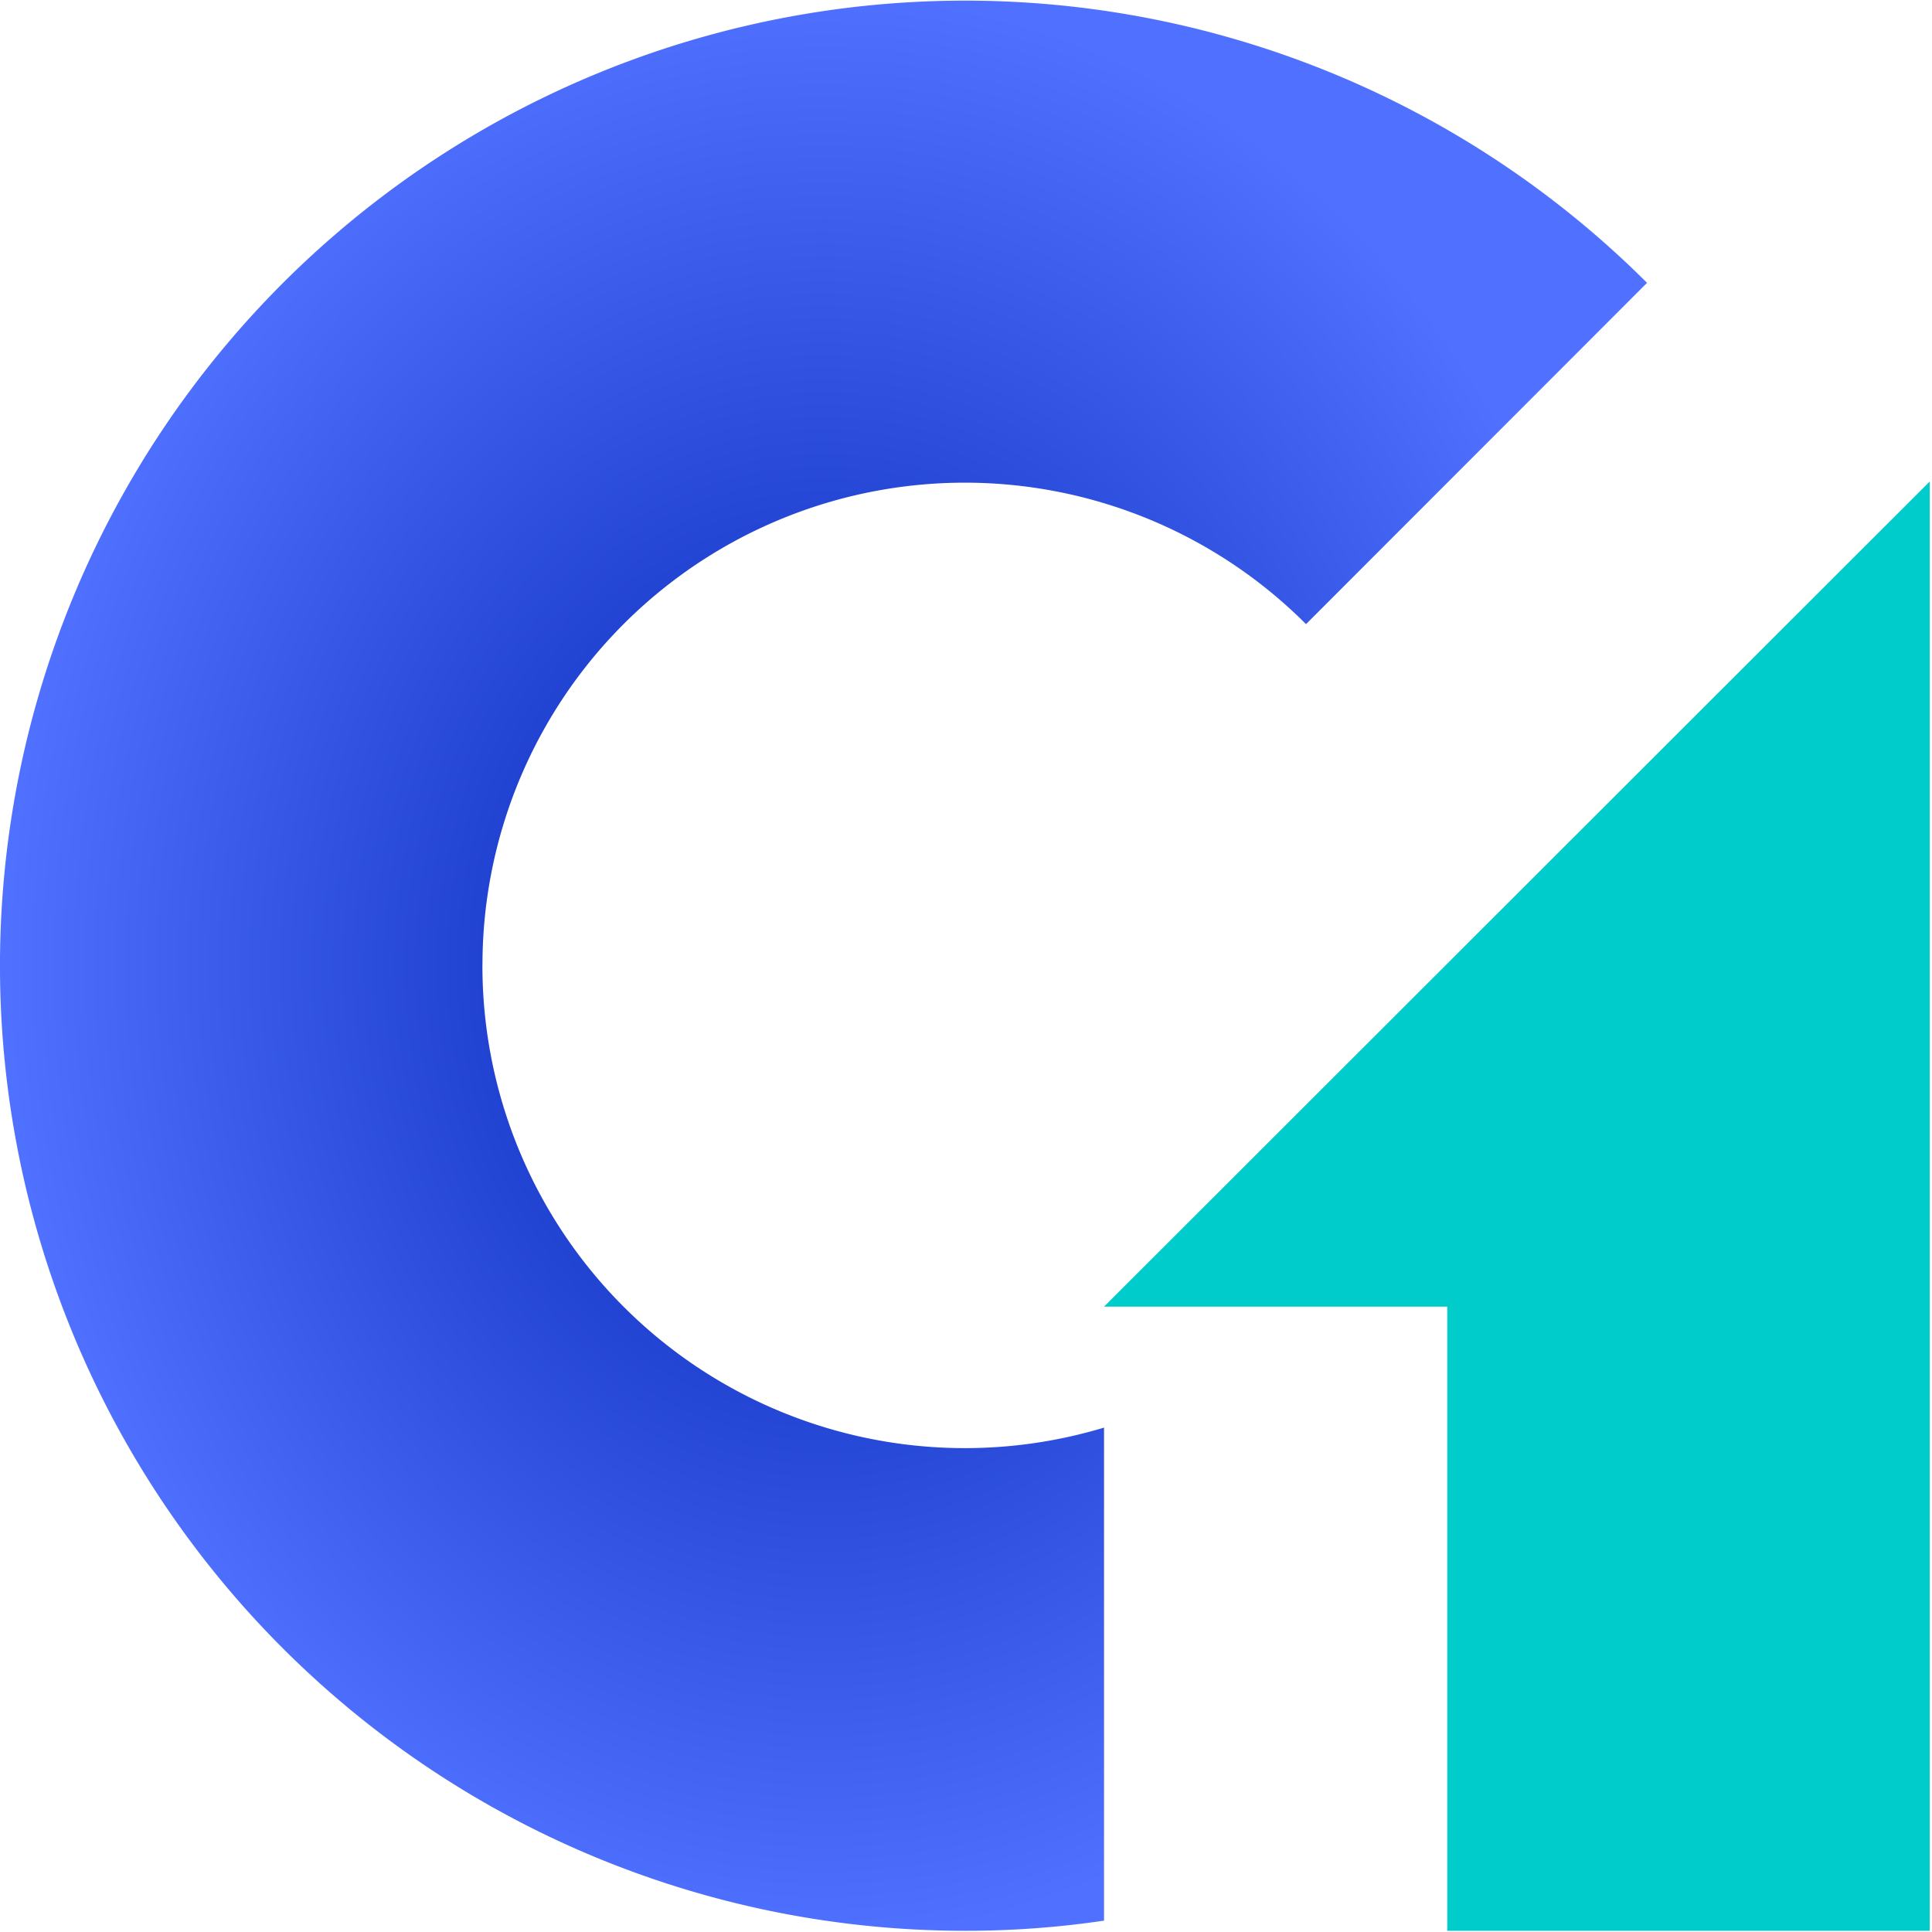
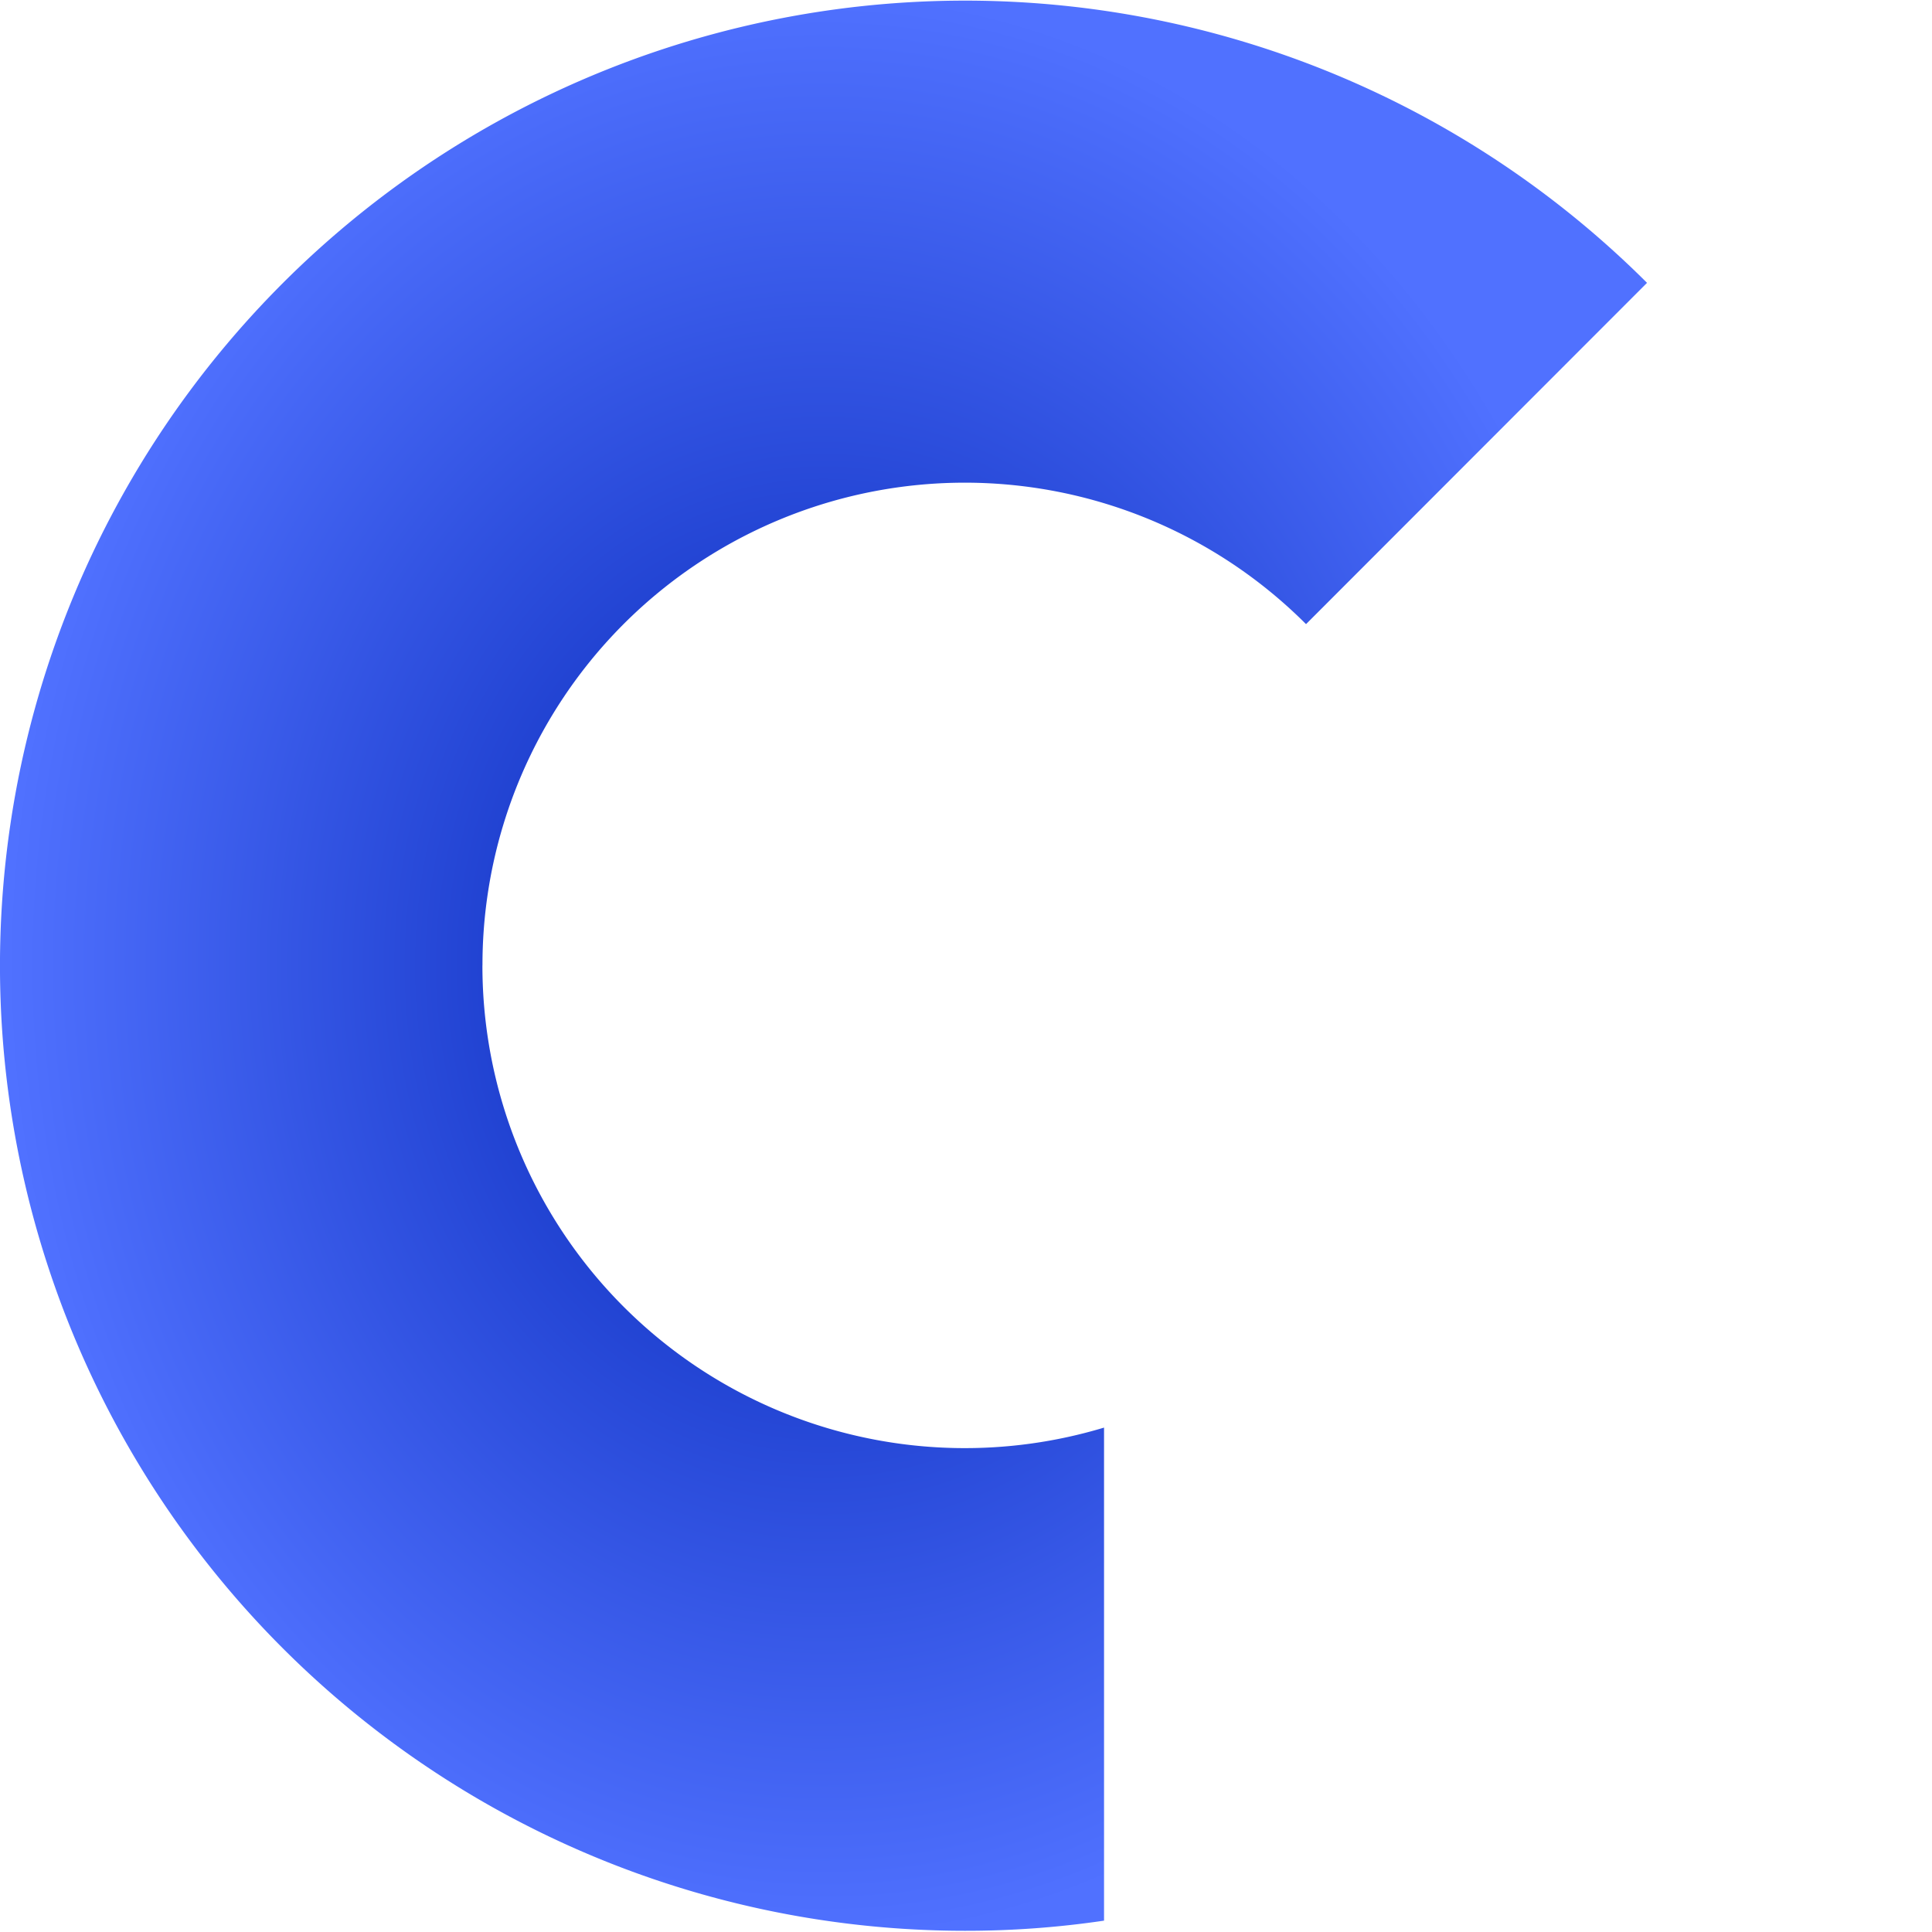
<svg xmlns="http://www.w3.org/2000/svg" id="Img-logo" width="40" height="40" viewBox="0 0 40 40">
  <defs>
    <clipPath id="clip-path">
      <rect id="Rectangle_10905" data-name="Rectangle 10905" width="40" height="40" fill="none" />
    </clipPath>
    <radialGradient id="radial-gradient" cx="0.5" cy="0.5" r="0.5" gradientUnits="objectBoundingBox">
      <stop offset="0" stop-color="#0022b2" />
      <stop offset="1" stop-color="#5071ff" />
    </radialGradient>
  </defs>
  <g id="Group_20049" data-name="Group 20049" clip-path="url(#clip-path)">
    <path id="Path_19234" data-name="Path 19234" d="M51.43,14.01a7.685,7.685,0,0,0-1.776-1.933A7.5,7.5,0,0,0,53.87,8.712H49.939V6.462h1.585q-.945-.6-1.8-1.038A9.789,9.789,0,0,0,52.33.706l2.486.532a1.77,1.77,0,0,0-.047.193c-.174.548-.316.961-.427,1.235h5.873V4.89H57.137V5.978a3.655,3.655,0,0,1-.024.484H60.76v2.25H56.853q2.51,1.357,3.978,2.324l-1.989,1.839a31.8,31.8,0,0,0-3.055-2.347A10.628,10.628,0,0,1,51.43,14.01m.758-7.548h2.25a4.739,4.739,0,0,0,.024-.531V4.89H53.277a11.339,11.339,0,0,1-1.089,1.572m.9,16.983V13.236H68.527V23.421H65.638v-.774H55.859v.8Zm2.771-6.6h9.779V15.486H55.859Zm0,3.508h9.779V18.921H55.859ZM61.566,2.616h9v9.17h-9Zm2.6,6.63h3.6V5.157h-3.6Z" />
    <path id="Path_19235" data-name="Path 19235" d="M76.152,23.06,73.9,21.438a7.006,7.006,0,0,0,1.8-1.766,8.347,8.347,0,0,0,1.16-2.227l2.439.9a9.221,9.221,0,0,1-3.149,4.72M78.4,9.414V8.665l-3.67.17-.119-1.863q.852-.024,2.936-.1.57-.025.853-.026V5.955H75.488V4.286H78.4V3.537H74.9V1.868h3.5V.874h2.582v.994H84.2V3.537h-3.22v.749h2.959V5.955H80.983v.774l3.291-.144-.048,1.74q-.521.026-1.587.1c-.741.033-1.294.066-1.656.1v.895Zm7.507,10.378a9.172,9.172,0,0,0-1.4-1.355,13.384,13.384,0,0,0-1.823-1.256l.568-.484H76.294V14.955h14.4v-.919H74.636V12.367H90.691v-.9H76.436V9.73h17v2.637h2.036v1.669H93.438V16.7h-7.2A7.486,7.486,0,0,1,87.8,18.076ZM83.824,23.18a4.964,4.964,0,0,1-3.031-.654,3.278,3.278,0,0,1-.735-2.491v-2.59h2.795v2.59c0,.307.074.5.225.581a2.789,2.789,0,0,0,1.054.121h3.22a.919.919,0,0,0,.841-.326,4.2,4.2,0,0,0,.3-1.514,4.558,4.558,0,0,0,1.16.581,7.994,7.994,0,0,0,1.278.387A4.686,4.686,0,0,1,90,22.526a3.4,3.4,0,0,1-2.368.654ZM88.489,9.414V8.448H84.961v-1.7h3.528v-.8H85.624V4.286h2.865V3.537H85.15V1.868h3.339V.874h2.605v.994h3.717V3.537H91.094v.749h3.315V5.955H91.094v.8h4.191v1.7H91.094v.966Zm5.162,13.549a10.03,10.03,0,0,0-1.515-2.226,22.3,22.3,0,0,0-2.2-2.227l2.25-1.305a23.822,23.822,0,0,1,2.273,2.08,9.892,9.892,0,0,1,1.635,2.226Z" />
    <path id="Path_19236" data-name="Path 19236" d="M100.259,23.421a11.52,11.52,0,0,0-.9-1.282,12.953,12.953,0,0,0-1.183-1.306q7.458-2.2,9.044-6.1H98.885V11.883h8.9V8.592h-7.34V5.738h3.93a15.674,15.674,0,0,0-2.107-3.606L104.639.924a14.15,14.15,0,0,1,2.487,3.992l-1.444.822h5.706A30.464,30.464,0,0,0,113.756.874l3.079,1.041q-1.065,1.913-2.321,3.823h3.931V8.592H111.1v3.291h8.572v2.854H111.7q2.794,4.4,8.833,5.733a7.523,7.523,0,0,0-1.09,1.355,15.046,15.046,0,0,0-.9,1.476,14.747,14.747,0,0,1-8.69-6.34q-2.368,4.212-9.591,6.46" />
    <path id="Path_19237" data-name="Path 19237" d="M123.844,12.945a9.046,9.046,0,0,0-1.09-2.514,42.846,42.846,0,0,0,7.53-1.258A12.858,12.858,0,0,1,127.8,7.166a21.17,21.17,0,0,1-2.675,1.669,8.07,8.07,0,0,0-.758-1.211,6.783,6.783,0,0,0-.876-1.015A14.552,14.552,0,0,0,130.237.827l2.865.6a18.181,18.181,0,0,1-1.16,1.719H140.8l.4-.123,1.776,1.162a15.594,15.594,0,0,1-5.9,5.031,43.644,43.644,0,0,0,7.555.921,10.7,10.7,0,0,0-1.564,2.514,33.751,33.751,0,0,1-9.518-1.86,46.454,46.454,0,0,1-9.709,2.15m.733,10.452a8.533,8.533,0,0,0-.733-1.209,11.322,11.322,0,0,0-.9-1.161q5.3-1.112,7.223-4.33h-5.659V14.253h6.7q.285-1.307.38-2.056l2.912.241a15.134,15.134,0,0,1-.4,1.815h8.6c-.047.388-.1.775-.143,1.162a31.429,31.429,0,0,1-.852,4.667,4.668,4.668,0,0,1-1.137,2.154,3.725,3.725,0,0,1-2.51.894,36.637,36.637,0,0,1-3.954-.023,5.326,5.326,0,0,0-.284-1.27,4.774,4.774,0,0,0-.592-1.2q1.8.17,3.954.17a1.85,1.85,0,0,0,1.136-.267q.783-.63,1.28-3.846h-6.323a10.777,10.777,0,0,1-3.339,4.209,15.732,15.732,0,0,1-5.352,2.491m8.952-15.216a17.123,17.123,0,0,0,4.854-2.637h-8.6l-.166.146a11.093,11.093,0,0,0,3.908,2.491" />
    <path id="Path_19238" data-name="Path 19238" d="M147.9,23.2l-1.35-2.928a32.762,32.762,0,0,0,3.15-2.226v-3.6H147.05V11.786h5.4v6.073q1.372,2.223,5.233,2.417,2.154.1,5.518.024,3.526-.047,5.8-.241a11.7,11.7,0,0,0-.876,2.854q-5.541.291-10.467.074a11.771,11.771,0,0,1-3.717-.7,6.327,6.327,0,0,1-2.676-2.009Q149.44,21.923,147.9,23.2m3.007-12.652a10.061,10.061,0,0,0-1.681-1.5,20.384,20.384,0,0,0-2.154-1.428L148.9,5.761a19.388,19.388,0,0,1,2.179,1.308,10.854,10.854,0,0,1,1.8,1.45Zm.782-4.741a12.109,12.109,0,0,0-1.611-1.573A18.236,18.236,0,0,0,148,2.763L149.868.971A20.686,20.686,0,0,1,152,2.35a12.9,12.9,0,0,1,1.705,1.5Zm14.61,13.28a13.439,13.439,0,0,0-.639-1.693q-1.872.195-5.613.555l-5.8.581-.425-2.855q.519-.021,1.728-.1c.142-.014.244-.024.308-.024a42.92,42.92,0,0,0,1.87-5.468h-4.073V7.407h15.2v2.684h-7.885q-1.3,3.219-2.273,5.251,3.006-.2,5.683-.437a31.78,31.78,0,0,0-1.989-3.048l2.273-1.135a34.684,34.684,0,0,1,2.438,3.579,17.5,17.5,0,0,1,1.682,3.461ZM155.22,2.036h12.1V4.7h-12.1Z" />
    <path id="Path_19239" data-name="Path 19239" d="M183.682,23.444a8.533,8.533,0,0,0-.854-2.394l-1.539,1.5a18.947,18.947,0,0,0-3.455-3l1.49-1.378h-1.135a16.316,16.316,0,0,1-5.068,4.523,11.967,11.967,0,0,0-.947-1.077,10.955,10.955,0,0,0-1.137-1.053,13.485,13.485,0,0,0,3.458-2.393h-2.748V16h4.619a7.02,7.02,0,0,0,.568-.871h-5.518v-2.18h6.655c.047-.111.118-.281.211-.507.047-.128.087-.234.12-.314h-4.476v-2.08h5.16a3.3,3.3,0,0,1,.094-.34c.066-.224.113-.394.144-.508H173.1V7.383a13.276,13.276,0,0,0-2.2-1.5,12.139,12.139,0,0,0,2.049-2.344,14.114,14.114,0,0,0,1.527-2.88l2.628.727q-.331.773-.521,1.159h5.137V3.9A11.04,11.04,0,0,0,183.467.657l2.724.63a12.741,12.741,0,0,1-.521,1.256h7.009v2.25h-4.073a8.009,8.009,0,0,1,.9,1.428l-2.179.848h3.955V9.2h-9.164c-.017.1-.048.239-.1.425s-.087.326-.118.423h8.358v2.08h-9c-.061.193-.158.467-.283.821h11.7v2.18h-4.026V16h3.86v2.177h-3.86v2.514a3.777,3.777,0,0,1-.236,1.525,1.76,1.76,0,0,1-.924.822,10.293,10.293,0,0,1-3.811.41M173.548,7.069h6.227c.077-.34.158-.807.235-1.4l1.47.194c-.491-.241-.868-.418-1.137-.531a1.48,1.48,0,0,0,.189-.17c.188-.161.323-.281.4-.364h-2.557A11.3,11.3,0,0,1,178.992,6L176.65,7a10.891,10.891,0,0,0-1.113-2.2h-.261a24.63,24.63,0,0,1-1.728,2.276M179.586,16h6.273v-.871h-5.825c-.189.387-.34.677-.448.871M185.434,21c.283,0,.425-.123.425-.363V18.173h-5.684a24.322,24.322,0,0,1,3.08,2.467l-.356.337c1.153.05,2,.057,2.535.026M182.569,7.069h4.45a11.136,11.136,0,0,0-1.42-2.276h-1.207a13.657,13.657,0,0,1-1.516,1.863l-.213-.144Z" />
    <path id="Path_19240" data-name="Path 19240" d="M196.209,12.367V7.577h8.713v-1.7h1.043q-.474-.266-1.184-.605a7.417,7.417,0,0,0,.592-.484H202.6a12.47,12.47,0,0,1,.783,1.6l-2.535.724a13.216,13.216,0,0,0-1.066-2.323h-.4a17.576,17.576,0,0,1-1.9,2.323,11.9,11.9,0,0,0-2.3-1.548A11.881,11.881,0,0,0,197.2,3.344,12.238,12.238,0,0,0,198.671.657l2.629.727c-.111.257-.292.645-.545,1.159h5.257V4.165a10.965,10.965,0,0,0,2.25-3.508l2.676.654a11.95,11.95,0,0,1-.568,1.232h6.867v2.25h-3.908a13.019,13.019,0,0,1,1,1.622l-2.605.751a14,14,0,0,0-1.42-2.373h-1.375a14.541,14.541,0,0,1-1.3,1.476V7.577h9.07v4.79h-2.747V9.73H198.862v2.637Zm3.669,11.1V10.722H212.95v5.394H202.578v1.112h12.173v6.243h-2.794v-.654h-9.379v.654Zm2.7-9.411h7.577V12.8h-7.577Zm0,6.627h9.379V19.334h-9.379Z" />
    <path id="Path_19241" data-name="Path 19241" d="M221.215,21.221l-.639-2.928q1.372-.365,2.889-.8V11.81h-2.391V9.173h2.391V4.916h-2.6V2.229h7.813V4.916h-2.533V9.173h2.132V11.81h-2.132v4.837q1.564-.481,2.321-.748l.474,2.708q-2.229.8-6.679,2.274c-.474.146-.82.259-1.042.34m6.561,1.475V20.083h6.534v-2.3h-4.9v-2.59h4.9V13.116h-4.735V1.868h12.361V13.116h-4.761v2.079H242.2v2.59h-5.021v2.3H243V22.7Zm4.332-16.378h2.441V4.309h-2.441Zm0,4.354h2.441V8.592h-2.441Zm4.808-4.354h2.344V4.309h-2.344Zm0,4.354h2.344V8.592h-2.344Z" />
    <path id="Path_19242" data-name="Path 19242" d="M54.8,39.794a3.763,3.763,0,0,1-2.87-1.2,4.863,4.863,0,0,1-1.184-3.456,4.916,4.916,0,0,1,1.221-3.48,3.764,3.764,0,0,1,2.893-1.247,3.432,3.432,0,0,1,2.594,1.162l-.933,1.147a2.3,2.3,0,0,0-1.625-.758,2.029,2.029,0,0,0-1.674.831,3.6,3.6,0,0,0-.67,2.283,3.777,3.777,0,0,0,.628,2.309,1.991,1.991,0,0,0,1.68.843,2.434,2.434,0,0,0,1.829-.89l.932,1.124A3.542,3.542,0,0,1,54.8,39.794" />
    <path id="Path_19243" data-name="Path 19243" d="M61.69,39.794a3.135,3.135,0,0,1-2.356-.951,3.572,3.572,0,0,1-.968-2.626,3.741,3.741,0,0,1,.956-2.639,2.88,2.88,0,0,1,2.165-.966,2.547,2.547,0,0,1,2.092.931,3.635,3.635,0,0,1,.7,2.344,3,3,0,0,1-.084.819H60.076a1.955,1.955,0,0,0,.609,1.27,1.769,1.769,0,0,0,1.244.44,2.757,2.757,0,0,0,1.506-.477l.6,1.1a3.984,3.984,0,0,1-2.343.755m-1.638-4.273h2.726a1.746,1.746,0,0,0-.311-1.112,1.151,1.151,0,0,0-.956-.4,1.32,1.32,0,0,0-.945.38,1.9,1.9,0,0,0-.514,1.136" />
    <path id="Path_19244" data-name="Path 19244" d="M65.611,39.624v-6.84h1.435l.119.9h.048a3.116,3.116,0,0,1,2.176-1.077q2.068,0,2.068,2.748v4.264H69.7V35.582a2.046,2.046,0,0,0-.222-1.107.811.811,0,0,0-.722-.324,1.4,1.4,0,0,0-.718.2,4.2,4.2,0,0,0-.682.574v4.7Z" />
    <path id="Path_19245" data-name="Path 19245" d="M75.606,39.794q-2.2,0-2.2-2.564V34.2h-.945V32.869l1.029-.085.2-1.832h1.472v1.832h1.649V34.2H75.164V37.23q0,1.147.908,1.147a1.734,1.734,0,0,0,.658-.146l.286,1.308a4.414,4.414,0,0,1-1.41.255" />
-     <path id="Path_19246" data-name="Path 19246" d="M78.058,39.624v-6.84h1.435l.119,1.209h.048a3.009,3.009,0,0,1,.873-1.027,1.765,1.765,0,0,1,1.028-.354,1.986,1.986,0,0,1,.789.149l-.31,1.551a2.225,2.225,0,0,0-.694-.111,1.3,1.3,0,0,0-.825.3,2.267,2.267,0,0,0-.718,1.039v4.08Z" />
    <path id="Path_19247" data-name="Path 19247" d="M84.43,39.794A1.893,1.893,0,0,1,83,39.22a2.011,2.011,0,0,1-.551-1.452,1.932,1.932,0,0,1,.915-1.705,6.858,6.858,0,0,1,2.935-.823q-.048-1.187-1.135-1.186a3.855,3.855,0,0,0-1.842.647l-.633-1.185a5.2,5.2,0,0,1,2.8-.9,2.379,2.379,0,0,1,1.918.765,3.386,3.386,0,0,1,.652,2.252v3.995H86.618l-.132-.732h-.035a3.1,3.1,0,0,1-2.021.9m.574-1.4a1.858,1.858,0,0,0,1.291-.671V36.337q-2.175.294-2.175,1.285,0,.768.884.767" />
    <path id="Path_19248" data-name="Path 19248" d="M91.376,39.794q-1.65,0-1.65-2.087V29.878h1.746v7.914q0,.539.359.538a1.134,1.134,0,0,0,.238-.026l.216,1.332a2.361,2.361,0,0,1-.909.158" />
    <path id="Path_19249" data-name="Path 19249" d="M99.721,39.794a3.765,3.765,0,0,1-2.87-1.2,4.863,4.863,0,0,1-1.183-3.456,4.916,4.916,0,0,1,1.22-3.48,3.764,3.764,0,0,1,2.893-1.247,3.432,3.432,0,0,1,2.594,1.162l-.933,1.147a2.293,2.293,0,0,0-1.625-.758,2.029,2.029,0,0,0-1.674.831,3.6,3.6,0,0,0-.669,2.283,3.784,3.784,0,0,0,.627,2.309,1.991,1.991,0,0,0,1.68.843,2.434,2.434,0,0,0,1.829-.89l.933,1.124a3.546,3.546,0,0,1-2.822,1.329" />
    <path id="Path_19250" data-name="Path 19250" d="M105.544,39.794q-2.055,0-2.056-2.734V32.784h1.758v4.042a2.038,2.038,0,0,0,.226,1.112.789.789,0,0,0,.706.319,1.29,1.29,0,0,0,.711-.2,2.68,2.68,0,0,0,.652-.661V32.784H109.3v6.84h-1.435l-.131-.977h-.048a2.742,2.742,0,0,1-2.14,1.147" />
    <path id="Path_19251" data-name="Path 19251" d="M112.967,39.794a3.869,3.869,0,0,1-1.363-.267,4.212,4.212,0,0,1-1.183-.7l.8-1.124a2.915,2.915,0,0,0,1.793.744c.646,0,.968-.239.968-.72a.682.682,0,0,0-.382-.562,4.5,4.5,0,0,0-.86-.4,1.346,1.346,0,0,1-.156-.059,4.027,4.027,0,0,1-1.231-.7,1.653,1.653,0,0,1-.6-1.3,1.9,1.9,0,0,1,.682-1.513,2.664,2.664,0,0,1,1.8-.588,3.744,3.744,0,0,1,2.283.843l-.789,1.088a2.612,2.612,0,0,0-1.447-.585,1.08,1.08,0,0,0-.67.182.576.576,0,0,0-.214.476.6.6,0,0,0,.335.513,5.057,5.057,0,0,0,.8.354c.1.042.179.071.228.085a4.557,4.557,0,0,1,1.267.685,1.745,1.745,0,0,1,.6,1.381,1.917,1.917,0,0,1-.681,1.525,2.887,2.887,0,0,1-1.986.635" />
    <path id="Path_19252" data-name="Path 19252" d="M119.03,39.794q-2.2,0-2.2-2.564V34.2h-.945V32.869l1.029-.085.2-1.832h1.472v1.832h1.649V34.2h-1.649V37.23q0,1.147.908,1.147a1.734,1.734,0,0,0,.658-.146l.286,1.308a4.414,4.414,0,0,1-1.41.255" />
    <path id="Path_19253" data-name="Path 19253" d="M124.052,39.794a3.008,3.008,0,0,1-2.236-.94,4.07,4.07,0,0,1,0-5.3,3.125,3.125,0,0,1,4.472,0,4.076,4.076,0,0,1,0,5.3,3.011,3.011,0,0,1-2.236.94m0-1.464a1.2,1.2,0,0,0,1.052-.576,3.407,3.407,0,0,0,0-3.088,1.236,1.236,0,0,0-2.1,0,3.407,3.407,0,0,0,0,3.088,1.2,1.2,0,0,0,1.053.576" />
    <path id="Path_19254" data-name="Path 19254" d="M128.618,39.624v-6.84h1.435l.119.916h.048a4.717,4.717,0,0,1,.908-.769,2.256,2.256,0,0,1,1.149-.319,1.846,1.846,0,0,1,1.84,1.2,4.755,4.755,0,0,1,.97-.843,2.141,2.141,0,0,1,1.159-.354,1.836,1.836,0,0,1,1.578.734,3.412,3.412,0,0,1,.5,2.014v4.264h-1.758V35.582a2.061,2.061,0,0,0-.228-1.112.789.789,0,0,0-.705-.319,1.951,1.951,0,0,0-1.291.77v4.7h-1.758V35.582a2.072,2.072,0,0,0-.227-1.112.789.789,0,0,0-.705-.319,1.951,1.951,0,0,0-1.292.77v4.7Z" />
    <path id="Path_19255" data-name="Path 19255" d="M141.936,39.794a3.869,3.869,0,0,1-1.363-.267,4.212,4.212,0,0,1-1.183-.7l.8-1.124a2.915,2.915,0,0,0,1.793.744c.646,0,.968-.239.968-.72a.682.682,0,0,0-.382-.562,4.5,4.5,0,0,0-.86-.4,1.346,1.346,0,0,1-.156-.059,4.027,4.027,0,0,1-1.231-.7,1.653,1.653,0,0,1-.6-1.3,1.9,1.9,0,0,1,.682-1.513,2.664,2.664,0,0,1,1.805-.588,3.744,3.744,0,0,1,2.283.843l-.789,1.088a2.612,2.612,0,0,0-1.447-.585,1.08,1.08,0,0,0-.67.182.576.576,0,0,0-.214.476.6.6,0,0,0,.335.513,5.057,5.057,0,0,0,.8.354c.1.042.179.071.228.085a4.557,4.557,0,0,1,1.267.685,1.745,1.745,0,0,1,.6,1.381,1.917,1.917,0,0,1-.681,1.525,2.887,2.887,0,0,1-1.986.635" />
-     <path id="Path_19256" data-name="Path 19256" d="M151.2,39.794a4.607,4.607,0,0,1-3.228-1.317l1.016-1.247a3.734,3.734,0,0,0,1.075.72,2.723,2.723,0,0,0,1.172.281,1.722,1.722,0,0,0,1.046-.274.907.907,0,0,0,.366-.765.888.888,0,0,0-.347-.72,4.591,4.591,0,0,0-.9-.463c-.04-.016-.067-.028-.084-.037l-1.184-.513a2.539,2.539,0,0,1-1.793-2.431,2.369,2.369,0,0,1,.861-1.868,3.235,3.235,0,0,1,2.2-.746,3.925,3.925,0,0,1,2.773,1.162l-.9,1.135a2.878,2.878,0,0,0-1.877-.746,1.53,1.53,0,0,0-.933.257.821.821,0,0,0-.347.7.839.839,0,0,0,.384.7,4.3,4.3,0,0,0,.919.451.9.9,0,0,1,.084.038l1.16.5a3.2,3.2,0,0,1,1.291.9,2.425,2.425,0,0,1,.491,1.551,2.468,2.468,0,0,1-.861,1.917,3.44,3.44,0,0,1-2.391.817" />
    <path id="Path_19257" data-name="Path 19257" d="M158.663,39.794a3.134,3.134,0,0,1-2.356-.951,3.572,3.572,0,0,1-.968-2.626,3.741,3.741,0,0,1,.956-2.639,2.88,2.88,0,0,1,2.165-.966,2.547,2.547,0,0,1,2.092.931,3.635,3.635,0,0,1,.705,2.344,3,3,0,0,1-.084.819h-4.124a1.955,1.955,0,0,0,.609,1.27,1.769,1.769,0,0,0,1.244.44,2.757,2.757,0,0,0,1.506-.477l.6,1.1a3.984,3.984,0,0,1-2.343.755m-1.638-4.273h2.726a1.746,1.746,0,0,0-.311-1.112,1.151,1.151,0,0,0-.956-.4,1.32,1.32,0,0,0-.945.38,1.9,1.9,0,0,0-.514,1.136" />
    <path id="Path_19258" data-name="Path 19258" d="M162.585,39.624v-6.84h1.435l.119,1.209h.048a3,3,0,0,1,.873-1.027,1.763,1.763,0,0,1,1.028-.354,1.978,1.978,0,0,1,.788.149l-.31,1.551a2.225,2.225,0,0,0-.694-.111,1.3,1.3,0,0,0-.824.3,2.275,2.275,0,0,0-.719,1.039v4.08Z" />
    <path id="Path_19259" data-name="Path 19259" d="M169.351,39.624l-2.284-6.84h1.77l.98,3.407q.108.418.335,1.282c.087.352.155.616.2.8h.061c.1-.425.267-1.051.49-1.882.024-.09.04-.153.047-.2l.981-3.407h1.686l-2.236,6.84Z" />
    <path id="Path_19260" data-name="Path 19260" d="M175.5,31.684a1.072,1.072,0,0,1-.753-.274A.989.989,0,0,1,174.737,30a1.088,1.088,0,0,1,.759-.267,1.071,1.071,0,0,1,.747.267.985.985,0,0,1,0,1.4,1.029,1.029,0,0,1-.747.281m-.885,1.1h1.745v6.84h-1.745Z" />
-     <path id="Path_19261" data-name="Path 19261" d="M180.97,39.794a3.1,3.1,0,0,1-2.332-.94,3.7,3.7,0,0,1-.931-2.637,3.58,3.58,0,0,1,1.027-2.663,3.3,3.3,0,0,1,2.392-.942,2.9,2.9,0,0,1,1.948.758l-.835,1.161a1.573,1.573,0,0,0-1.028-.453,1.51,1.51,0,0,0-1.239.588,2.775,2.775,0,0,0-.007,3.083,1.466,1.466,0,0,0,1.2.581,2.016,2.016,0,0,0,1.3-.55l.693,1.185a3.159,3.159,0,0,1-2.188.829" />
    <path id="Path_19262" data-name="Path 19262" d="M186.854,39.794a3.131,3.131,0,0,1-2.356-.951,3.568,3.568,0,0,1-.969-2.626,3.738,3.738,0,0,1,.957-2.639,2.873,2.873,0,0,1,2.163-.966,2.548,2.548,0,0,1,2.094.931,3.641,3.641,0,0,1,.705,2.344,2.992,2.992,0,0,1-.085.819h-4.124a1.96,1.96,0,0,0,.61,1.27,1.767,1.767,0,0,0,1.243.44,2.763,2.763,0,0,0,1.507-.477l.6,1.1a3.981,3.981,0,0,1-2.342.755m-1.639-4.273h2.726a1.746,1.746,0,0,0-.311-1.112,1.151,1.151,0,0,0-.958-.4,1.317,1.317,0,0,0-.943.38,1.9,1.9,0,0,0-.514,1.136" />
-     <path id="Path_19263" data-name="Path 19263" d="M193.511,39.625V30.587h2.9q3.471,0,3.469,2.833a2.742,2.742,0,0,1-.993,2.271,3.786,3.786,0,0,1-2.426.72h-1.184v3.214Zm1.771-4.642h1.064c1.2,0,1.806-.522,1.806-1.563a1.264,1.264,0,0,0-.479-1.1,2.484,2.484,0,0,0-1.386-.3h-1.005Z" />
+     <path id="Path_19263" data-name="Path 19263" d="M193.511,39.625V30.587h2.9q3.471,0,3.469,2.833a2.742,2.742,0,0,1-.993,2.271,3.786,3.786,0,0,1-2.426.72h-1.184v3.214m1.771-4.642h1.064c1.2,0,1.806-.522,1.806-1.563a1.264,1.264,0,0,0-.479-1.1,2.484,2.484,0,0,0-1.386-.3h-1.005Z" />
    <path id="Path_19264" data-name="Path 19264" d="M202.873,39.794q-1.648,0-1.648-2.087V29.878h1.745v7.914c0,.359.118.538.358.538a1.134,1.134,0,0,0,.238-.026l.215,1.332a2.356,2.356,0,0,1-.908.158" />
    <path id="Path_19265" data-name="Path 19265" d="M206.519,39.794a1.891,1.891,0,0,1-1.434-.574,2.006,2.006,0,0,1-.55-1.452,1.932,1.932,0,0,1,.913-1.705,6.863,6.863,0,0,1,2.936-.823q-.047-1.187-1.137-1.186a3.85,3.85,0,0,0-1.839.647l-.634-1.185a5.206,5.206,0,0,1,2.8-.9,2.379,2.379,0,0,1,1.92.765,3.386,3.386,0,0,1,.651,2.252v3.995h-1.434l-.132-.732h-.035a3.1,3.1,0,0,1-2.021.9m.575-1.4a1.856,1.856,0,0,0,1.29-.671V36.337q-2.175.294-2.177,1.285,0,.768.887.767" />
    <path id="Path_19266" data-name="Path 19266" d="M214.041,39.794q-2.2,0-2.2-2.564V34.2H210.9V32.869l1.028-.085.206-1.832H213.6v1.832h1.65V34.2H213.6V37.23q0,1.147.91,1.147a1.716,1.716,0,0,0,.655-.146l.288,1.308a4.4,4.4,0,0,1-1.41.255" />
    <path id="Path_19267" data-name="Path 19267" d="M216.789,39.624V34.2h-.9V32.869l.9-.073v-.562a2.72,2.72,0,0,1,.538-1.794,2.178,2.178,0,0,1,1.794-.734,3.317,3.317,0,0,1,1.267.245l-.323,1.318a2.069,2.069,0,0,0-.706-.147c-.542,0-.811.359-.811,1.077v.585H219.8V34.2h-1.255v5.423Z" />
-     <path id="Path_19268" data-name="Path 19268" d="M223.474,39.794a3.008,3.008,0,0,1-2.236-.94,4.07,4.07,0,0,1,0-5.3,3.125,3.125,0,0,1,4.472,0,4.07,4.07,0,0,1,0,5.3,3.008,3.008,0,0,1-2.236.94m0-1.464a1.2,1.2,0,0,0,1.052-.576,3.407,3.407,0,0,0,0-3.088,1.235,1.235,0,0,0-2.1,0,3.407,3.407,0,0,0,0,3.088,1.2,1.2,0,0,0,1.052.576" />
    <path id="Path_19269" data-name="Path 19269" d="M228.042,39.624v-6.84h1.434l.12,1.209h.047a3,3,0,0,1,.873-1.027,1.765,1.765,0,0,1,1.028-.354,1.991,1.991,0,0,1,.79.149l-.311,1.551a2.23,2.23,0,0,0-.694-.111,1.3,1.3,0,0,0-.825.3,2.251,2.251,0,0,0-.717,1.039v4.08Z" />
    <path id="Path_19270" data-name="Path 19270" d="M233.136,39.624v-6.84h1.434l.12.916h.047a4.687,4.687,0,0,1,.908-.769,2.259,2.259,0,0,1,1.149-.319,1.849,1.849,0,0,1,1.841,1.2,4.672,4.672,0,0,1,.967-.843,2.151,2.151,0,0,1,1.16-.354,1.835,1.835,0,0,1,1.578.734,3.412,3.412,0,0,1,.5,2.014v4.264h-1.757V35.582a2.073,2.073,0,0,0-.226-1.112.792.792,0,0,0-.7-.319,1.947,1.947,0,0,0-1.292.77v4.7H237.1V35.582a2.05,2.05,0,0,0-.229-1.112.785.785,0,0,0-.705-.319,1.949,1.949,0,0,0-1.29.77v4.7Z" />
    <path id="Path_19273" data-name="Path 19273" d="M9.989,19.988a9.986,9.986,0,0,1,17.051-7.066L34.1,5.856A19.981,19.981,0,1,0,19.977,39.975a19.558,19.558,0,0,0,2.881-.21V29.557a9.988,9.988,0,0,1-12.87-9.569" fill="url(#radial-gradient)" />
-     <path id="Path_19274" data-name="Path 19274" d="M30.819,5.985V35.991H20.83V23.069H13.723Z" transform="translate(9.134 3.984)" fill="#0cc" />
  </g>
</svg>